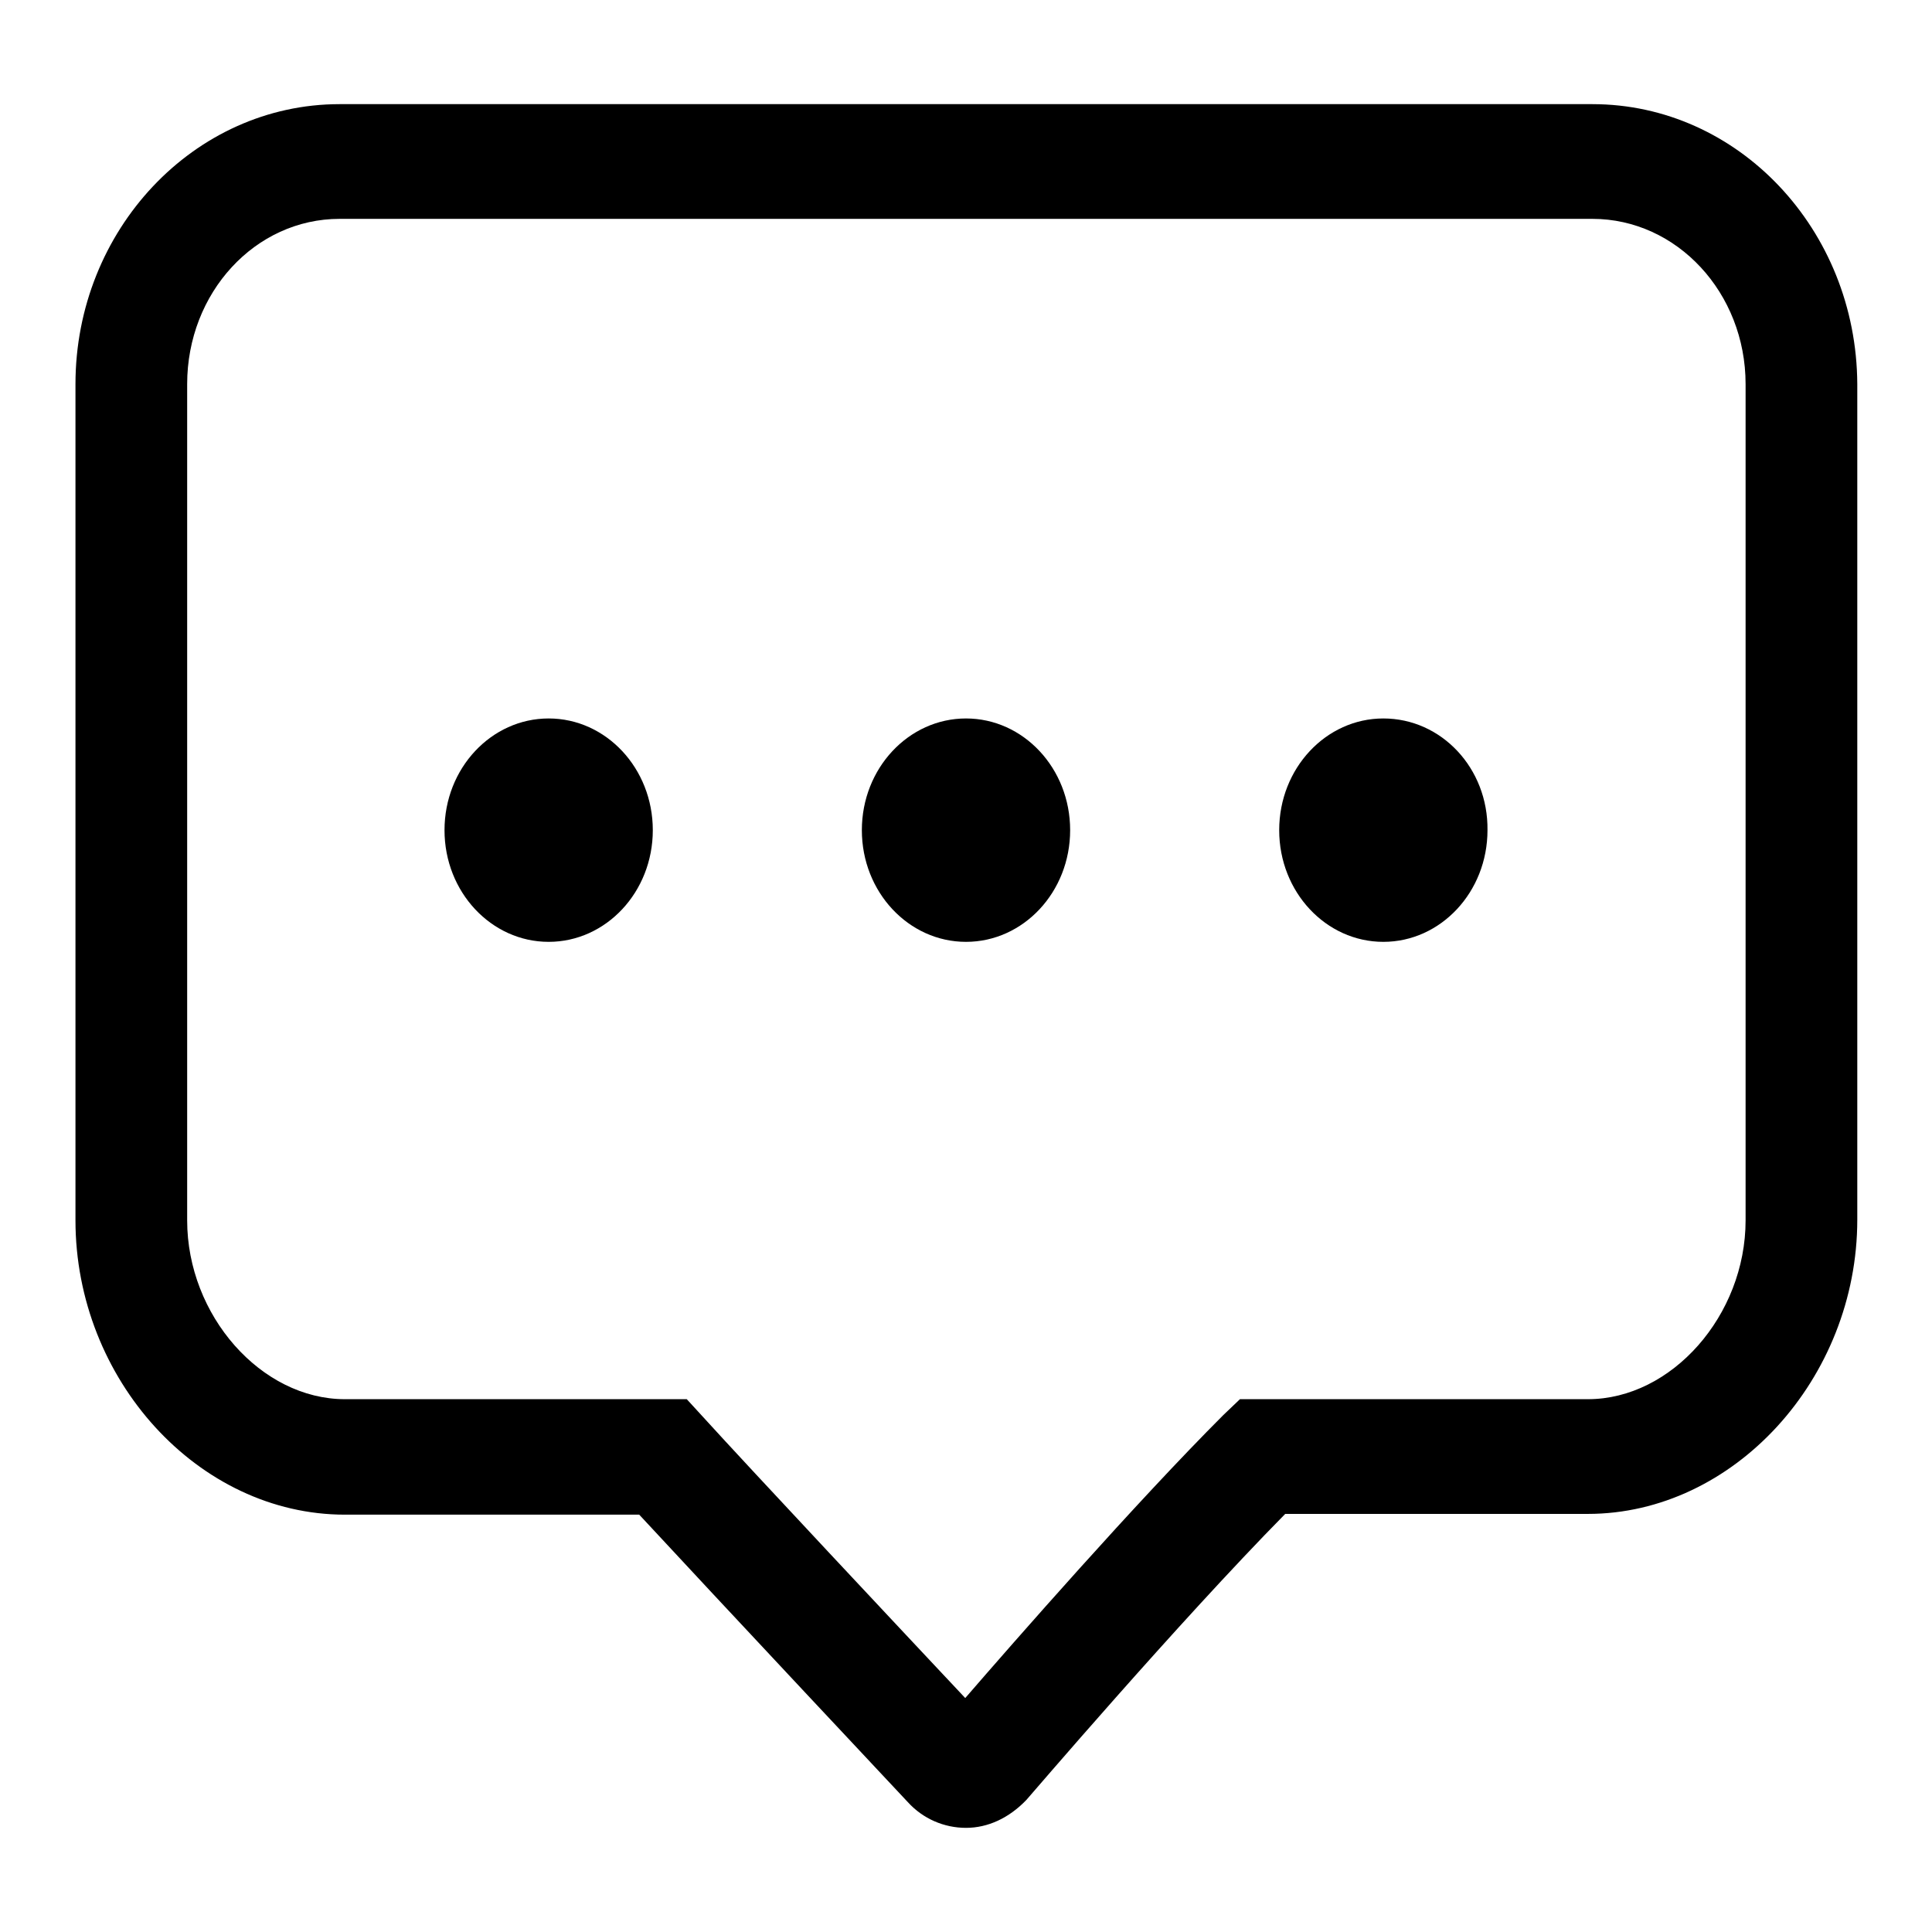
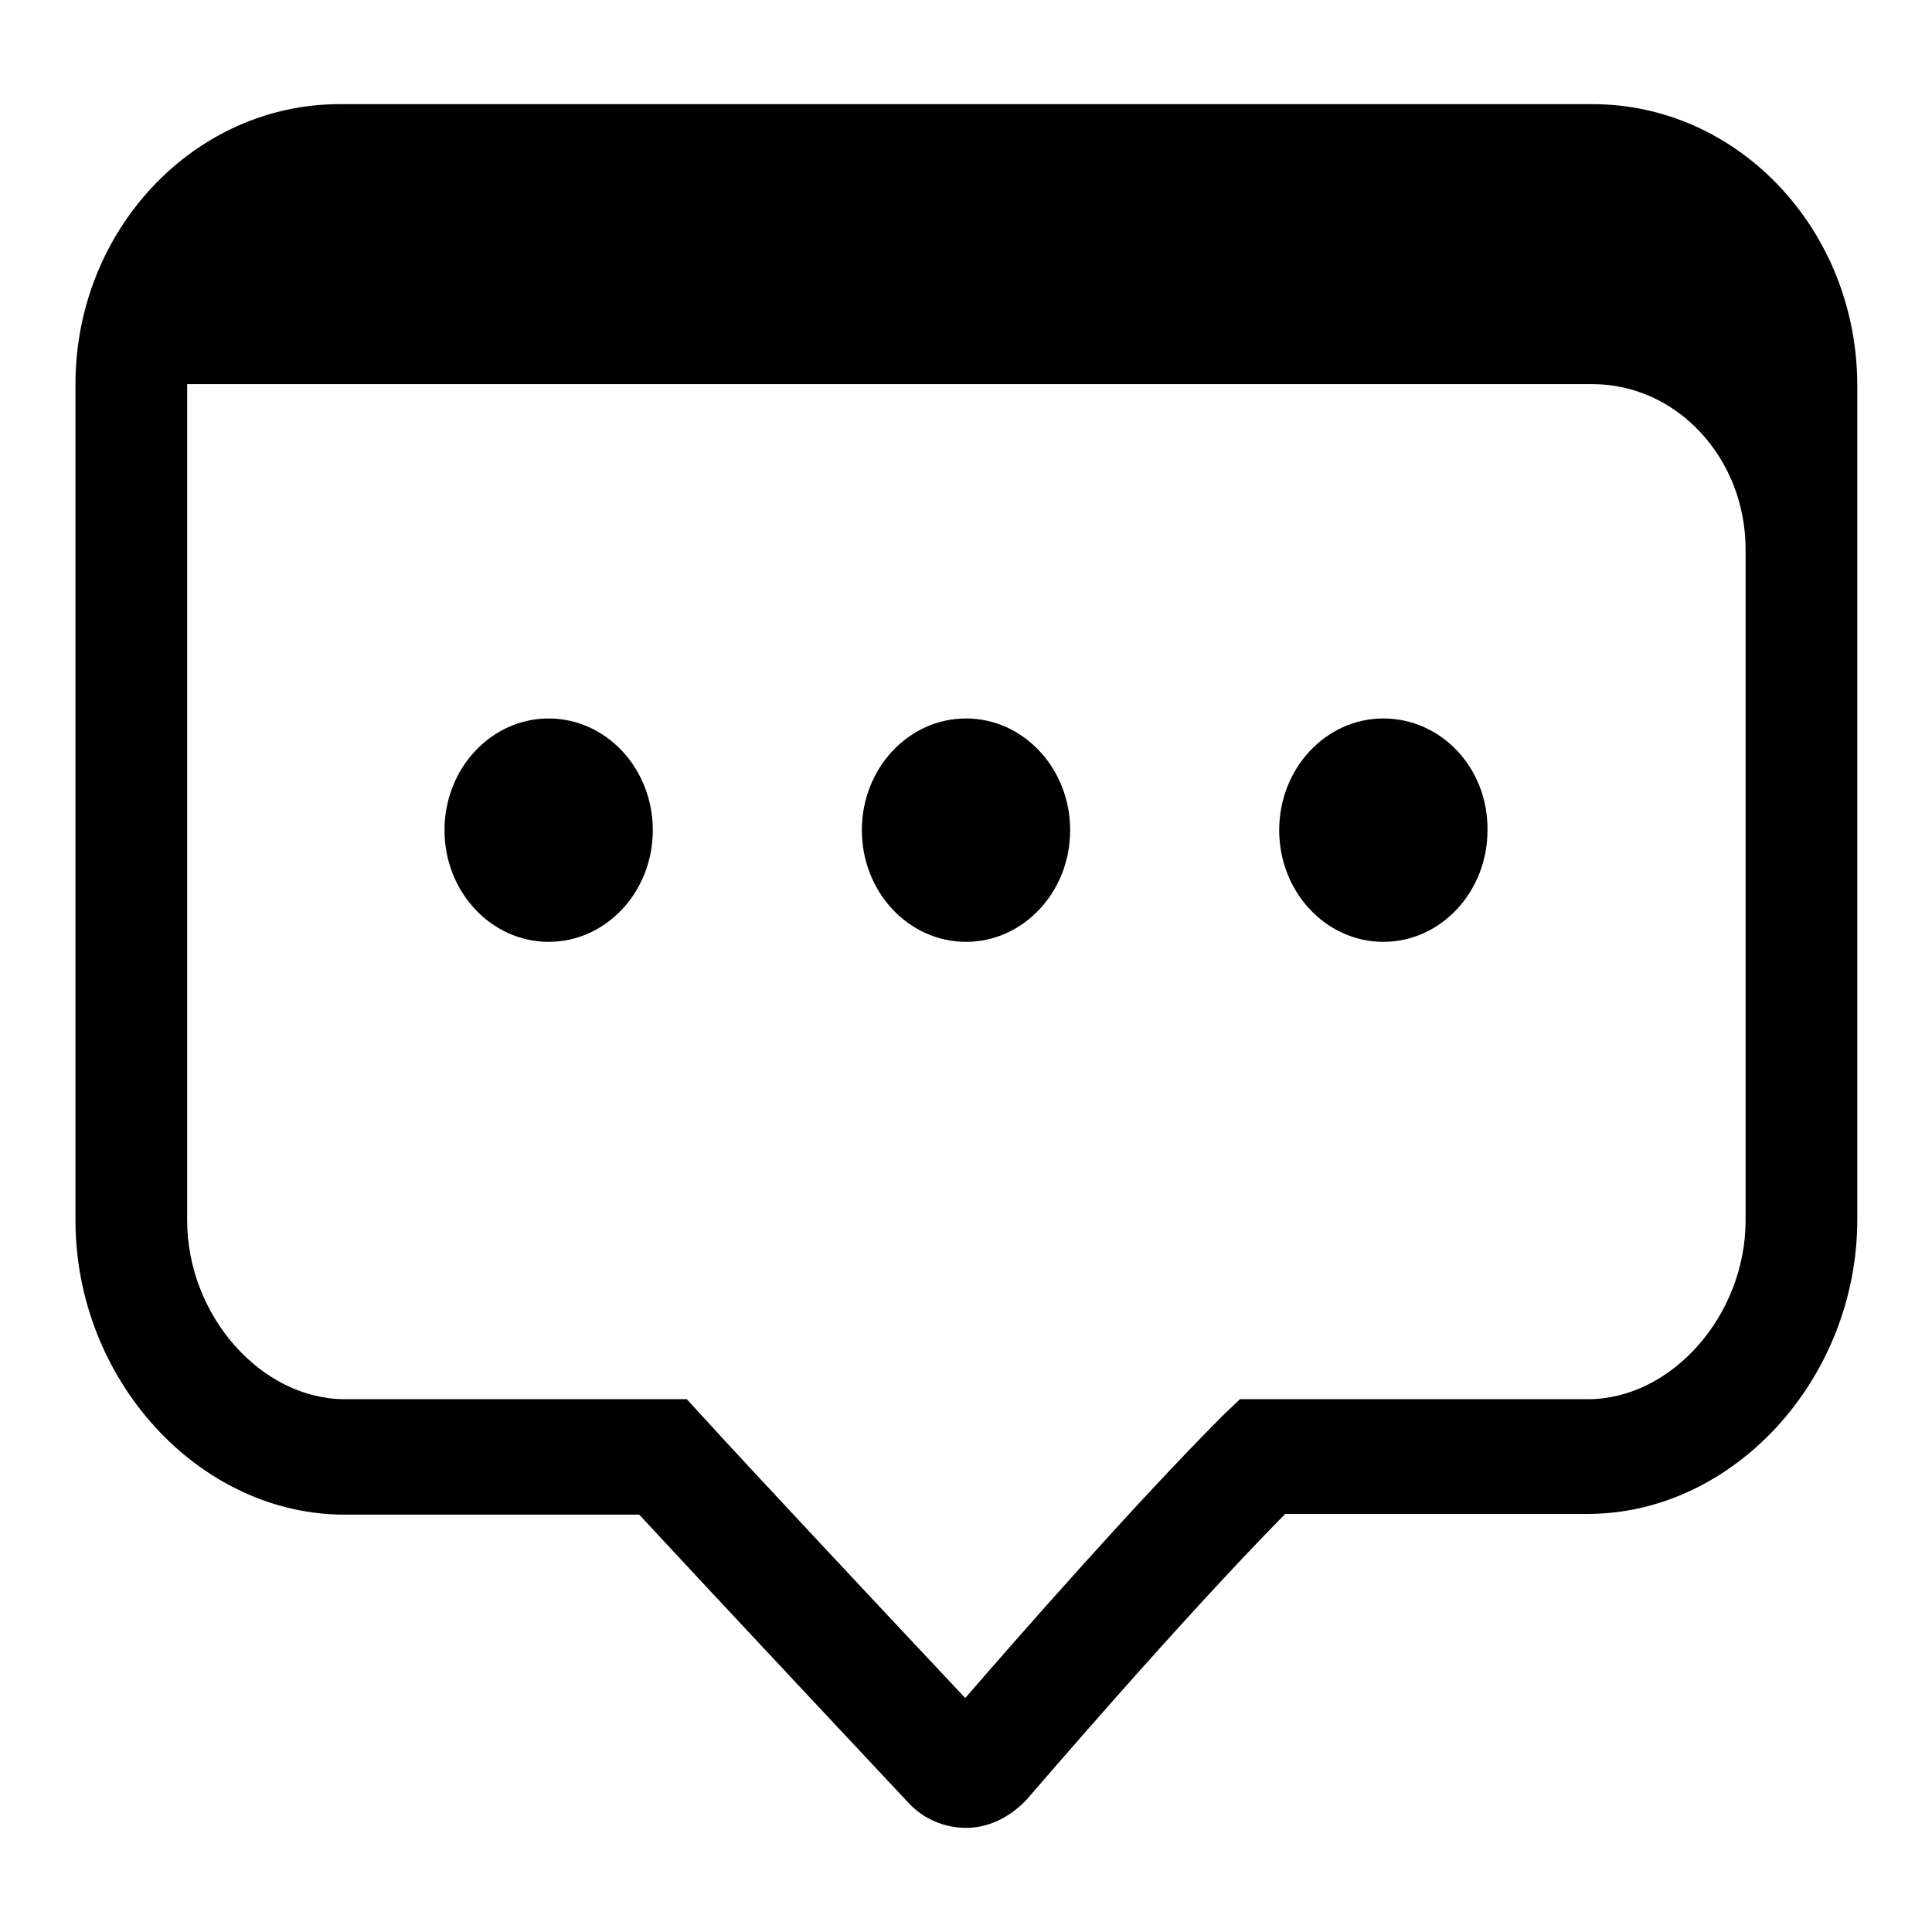
<svg xmlns="http://www.w3.org/2000/svg" version="1.1" x="0px" y="0px" viewBox="0 0 256 256" enable-background="new 0 0 256 256" xml:space="preserve">
  <g>
-     <path fill="#000000" d="M211,13.8H45c-19.3,0-35,16.7-35,37.1v110.8c0,21.1,16.3,39,35.7,39h39c9.9,10.7,35.6,38.1,35.6,38.1 c2,2.2,4.8,3.4,7.7,3.4c2.9,0,5.7-1.3,8-3.7c0.2-0.2,20.1-23.5,34.3-37.9h40.1c19.3,0,35.7-17.9,35.7-39V50.9 C246,30.4,230.3,13.8,211,13.8 M231.3,161.7c0,12.6-9.8,23.7-20.9,23.7h-46.1l-2.2,2.1c-11.6,11.6-27.8,30.1-34.2,37.5 c-7.8-8.3-28.8-30.7-34.7-37.2l-2.2-2.4H45.7c-11.1,0-20.9-11.1-20.9-23.7V50.9C24.8,38.8,33.8,29,45,29H211 c11.2,0,20.3,9.8,20.3,21.9V161.7L231.3,161.7z M72.7,95.2c-7.6,0-13.8,6.6-13.8,14.8c0,8.2,6.2,14.8,13.8,14.8 c7.6,0,13.8-6.6,13.8-14.8C86.5,101.8,80.3,95.2,72.7,95.2 M128,95.2c-7.6,0-13.8,6.6-13.8,14.8c0,8.2,6.2,14.8,13.8,14.8 c7.6,0,13.8-6.6,13.8-14.8C141.8,101.8,135.6,95.2,128,95.2 M183.3,95.2c-7.6,0-13.8,6.6-13.8,14.8c0,8.2,6.2,14.8,13.8,14.8 c7.6,0,13.8-6.6,13.8-14.8C197.2,101.8,191,95.2,183.3,95.2z" />
+     <path fill="#000000" d="M211,13.8H45c-19.3,0-35,16.7-35,37.1v110.8c0,21.1,16.3,39,35.7,39h39c9.9,10.7,35.6,38.1,35.6,38.1 c2,2.2,4.8,3.4,7.7,3.4c2.9,0,5.7-1.3,8-3.7c0.2-0.2,20.1-23.5,34.3-37.9h40.1c19.3,0,35.7-17.9,35.7-39V50.9 C246,30.4,230.3,13.8,211,13.8 M231.3,161.7c0,12.6-9.8,23.7-20.9,23.7h-46.1l-2.2,2.1c-11.6,11.6-27.8,30.1-34.2,37.5 c-7.8-8.3-28.8-30.7-34.7-37.2l-2.2-2.4H45.7c-11.1,0-20.9-11.1-20.9-23.7V50.9H211 c11.2,0,20.3,9.8,20.3,21.9V161.7L231.3,161.7z M72.7,95.2c-7.6,0-13.8,6.6-13.8,14.8c0,8.2,6.2,14.8,13.8,14.8 c7.6,0,13.8-6.6,13.8-14.8C86.5,101.8,80.3,95.2,72.7,95.2 M128,95.2c-7.6,0-13.8,6.6-13.8,14.8c0,8.2,6.2,14.8,13.8,14.8 c7.6,0,13.8-6.6,13.8-14.8C141.8,101.8,135.6,95.2,128,95.2 M183.3,95.2c-7.6,0-13.8,6.6-13.8,14.8c0,8.2,6.2,14.8,13.8,14.8 c7.6,0,13.8-6.6,13.8-14.8C197.2,101.8,191,95.2,183.3,95.2z" />
  </g>
</svg>